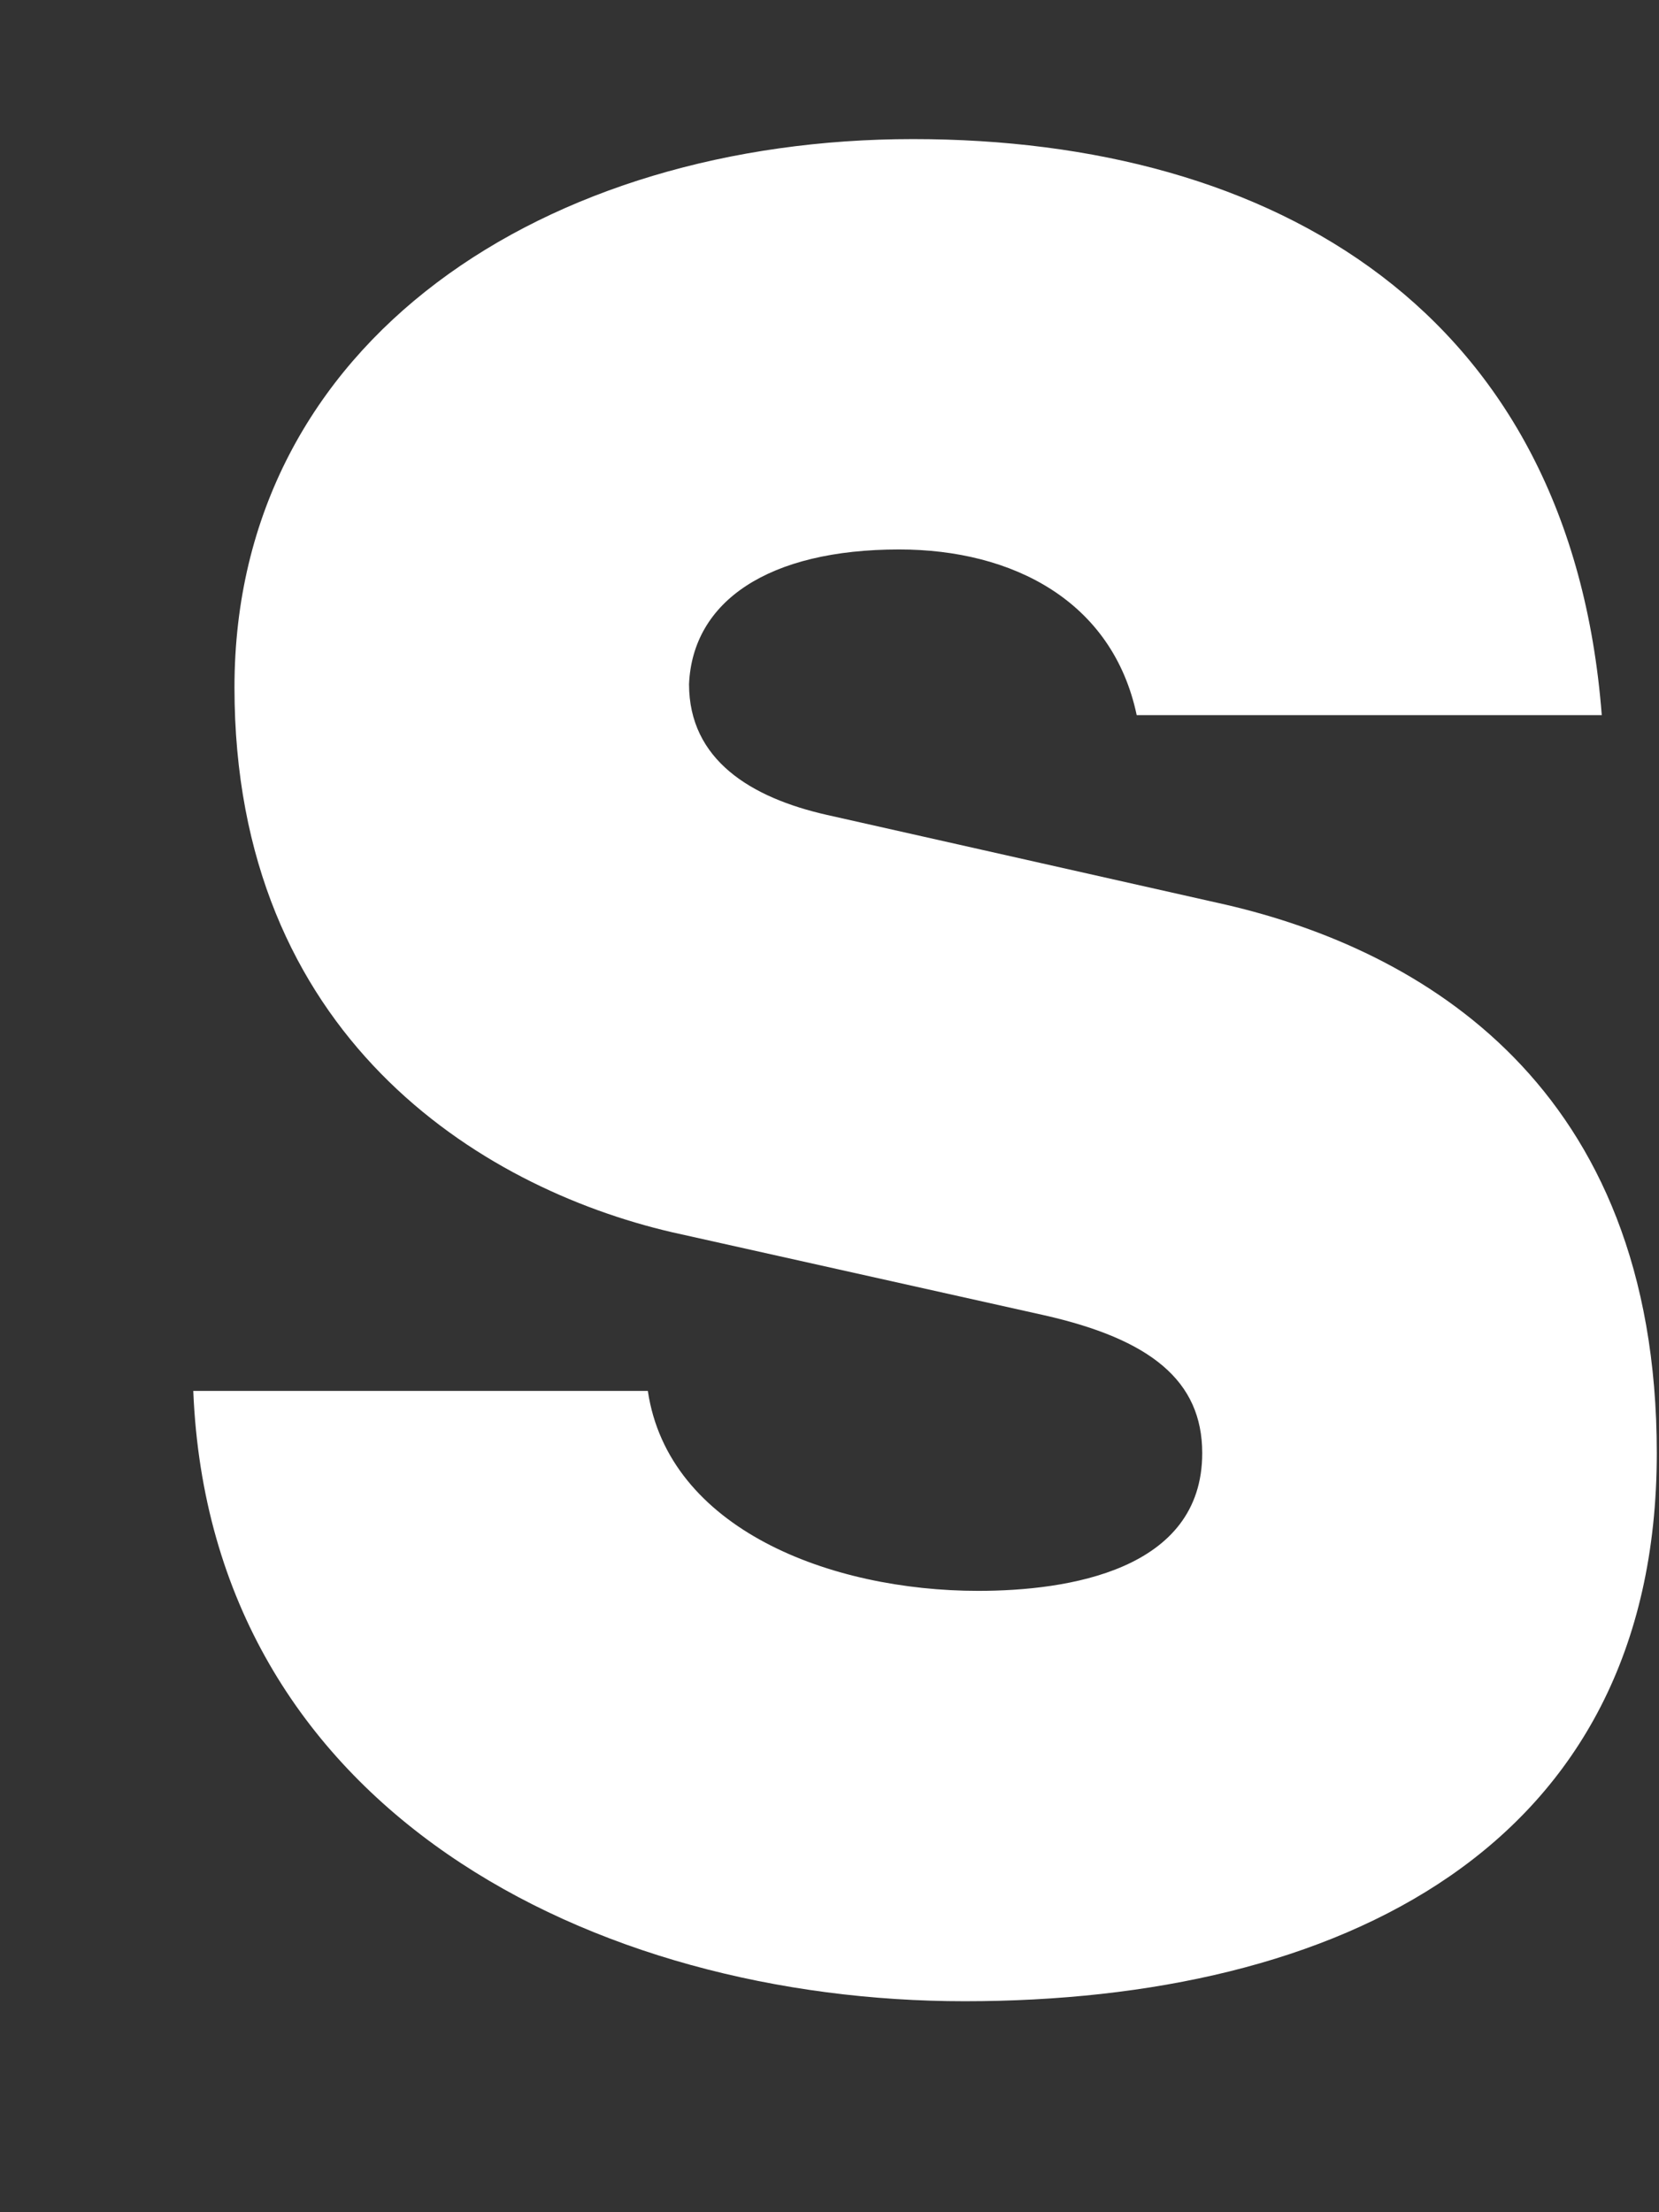
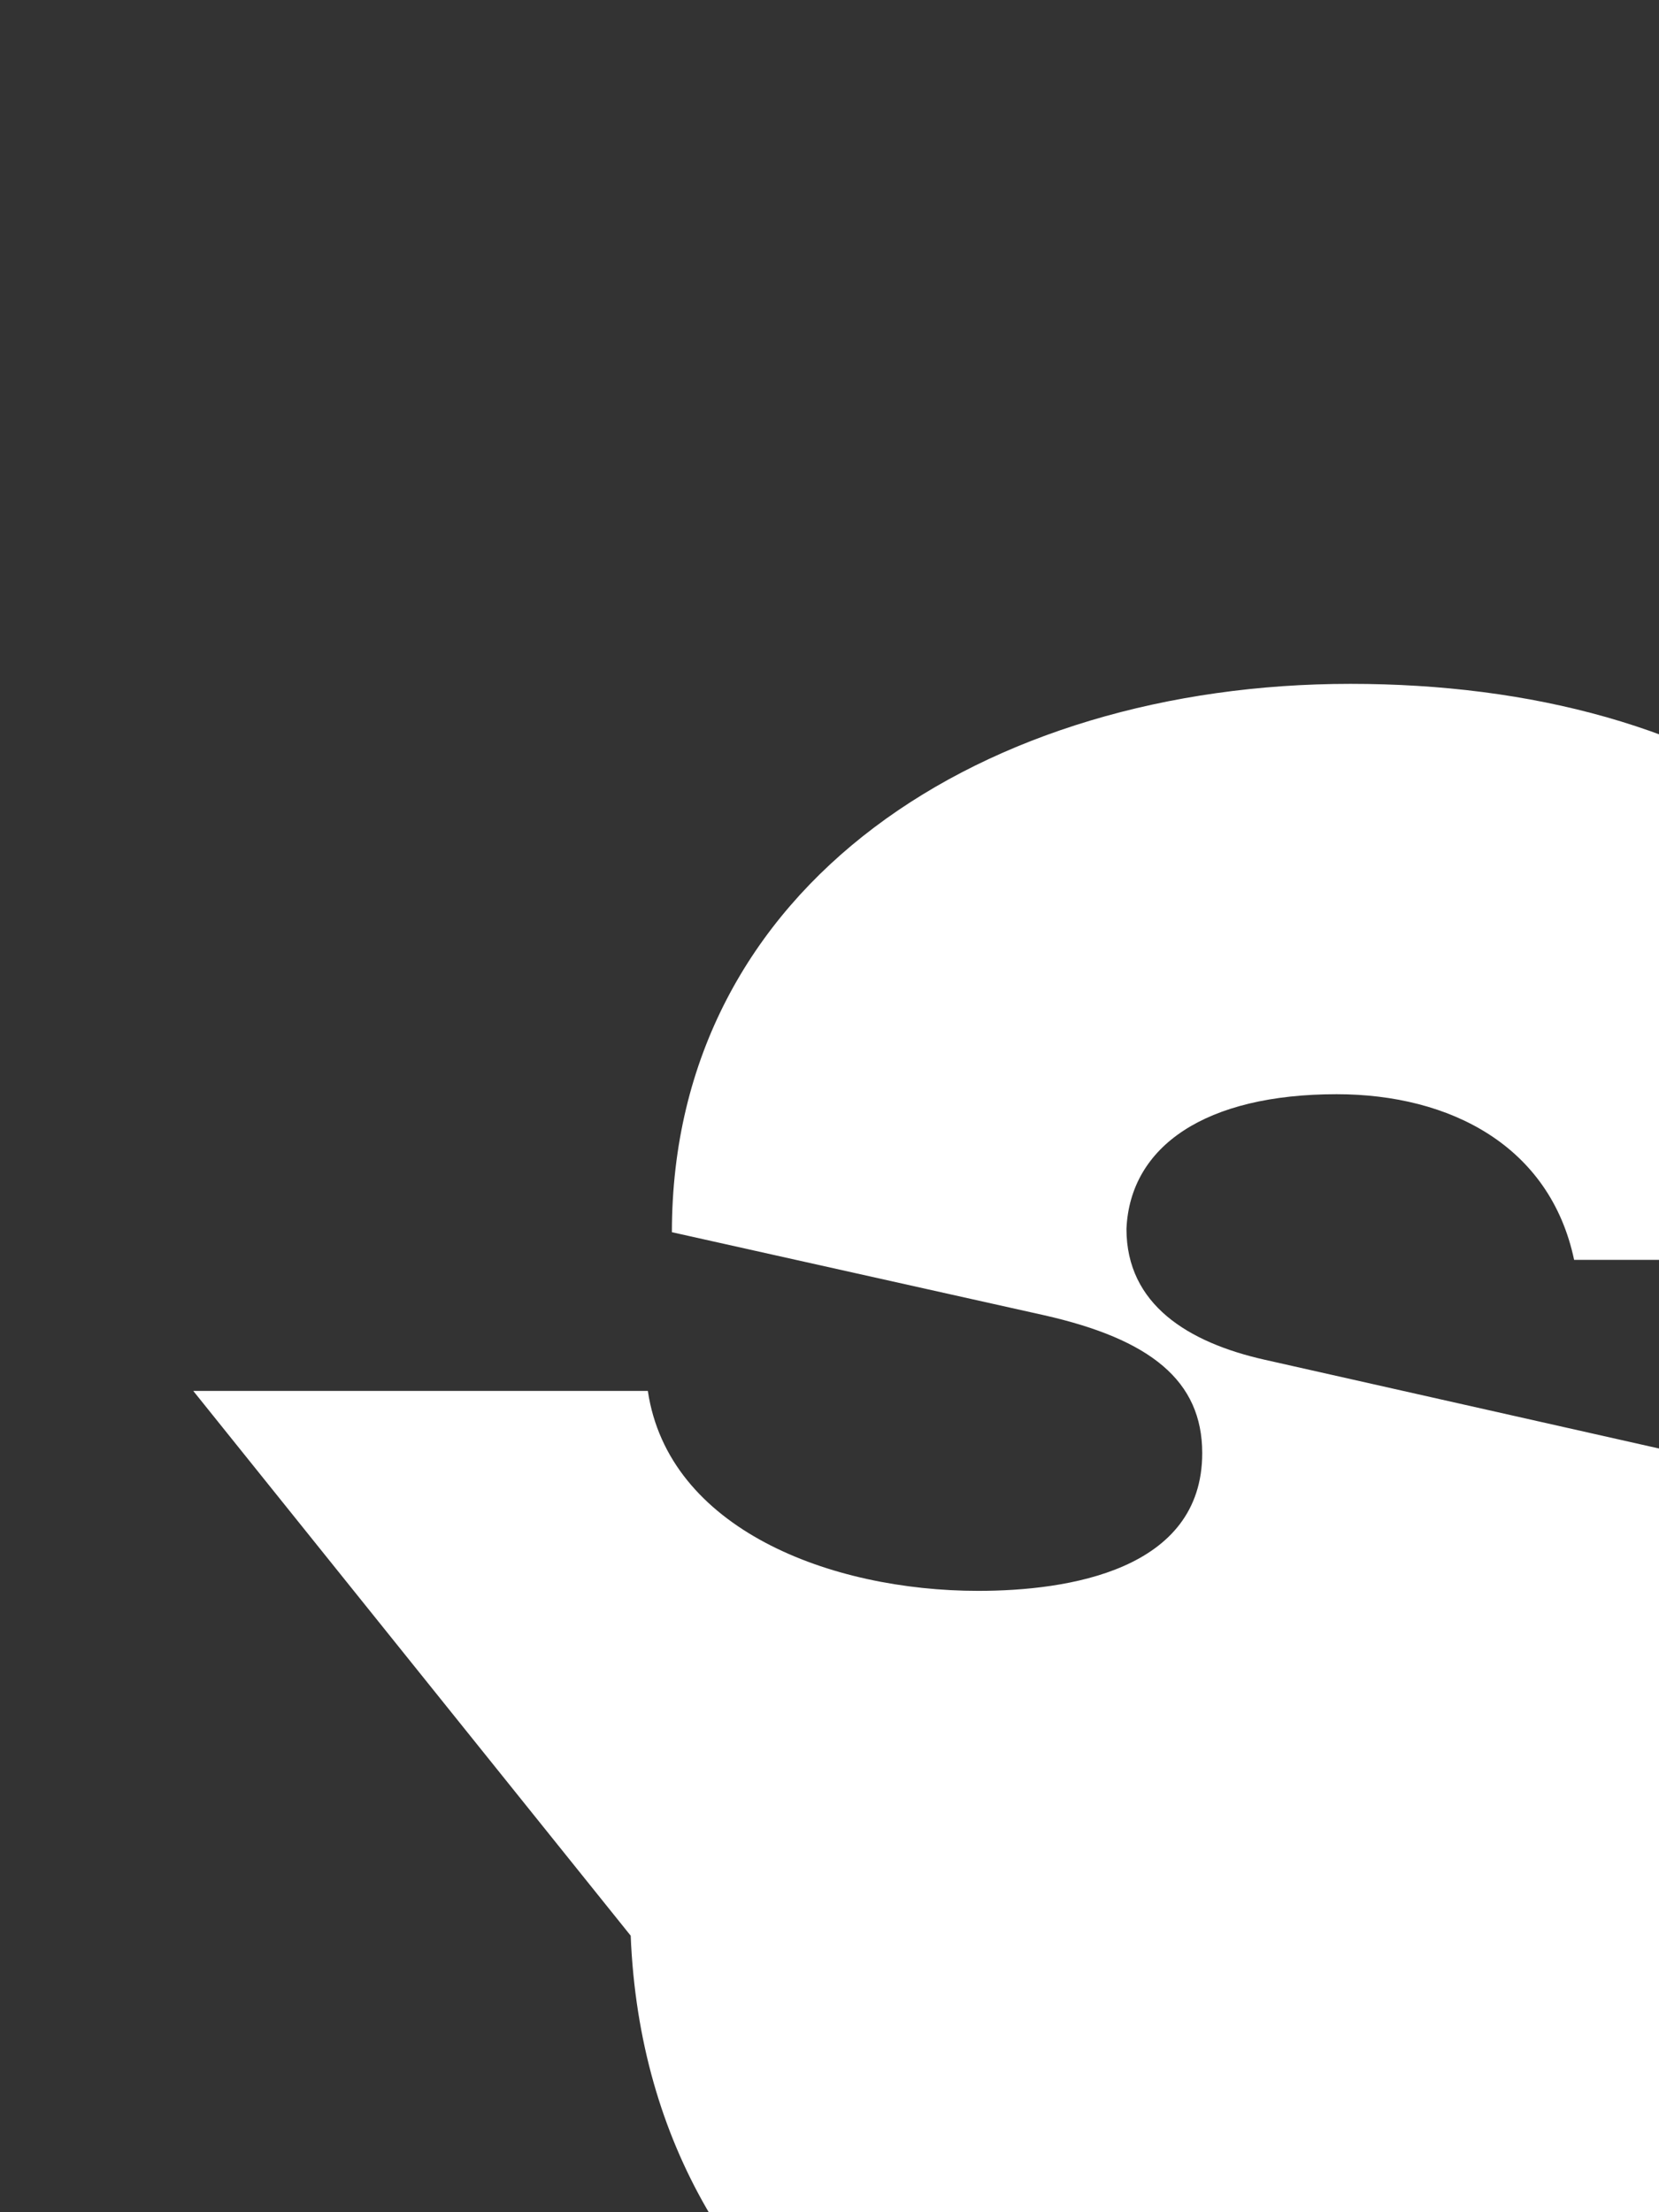
<svg xmlns="http://www.w3.org/2000/svg" id="SVGDoc65c41b0d5a2a5" width="6px" height="8px" version="1.1" viewBox="0 0 6 8" aria-hidden="true">
  <rect x="0" y="0" width="6" height="8" fill="#333333" stroke="none" />
  <defs>
    <linearGradient class="cerosgradient" data-cerosgradient="true" id="CerosGradient_idbaa1bebcf" gradientUnits="userSpaceOnUse" x1="50%" y1="100%" x2="50%" y2="0%">
      <stop offset="0%" stop-color="#d1d1d1" />
      <stop offset="100%" stop-color="#d1d1d1" />
    </linearGradient>
    <linearGradient />
  </defs>
  <g>
    <g>
-       <path d="M0.699,5.03v0h1.644c0.074,0.499 0.66,0.723 1.195,0.723c0.324,0 0.81,-0.074 0.81,-0.498c0,-0.262 -0.187,-0.412 -0.573,-0.499l-1.345,-0.3c-0.697,-0.162 -1.582,-0.711 -1.582,-1.97c0,-1.26 1.134,-1.983 2.454,-1.983c1.308,0 2.378,0.624 2.491,2.083h-1.682c-0.087,-0.412 -0.448,-0.599 -0.859,-0.599c-0.473,0 -0.747,0.187 -0.76,0.487c0,0.274 0.224,0.411 0.499,0.473l1.444,0.325c0.697,0.162 1.557,0.648 1.557,1.983c0,1.434 -1.158,1.982 -2.503,1.982c-1.333,0 -2.728,-0.685 -2.79,-2.207z" fill="#ffffff" fill-opacity="1" />
+       <path d="M0.699,5.03v0h1.644c0.074,0.499 0.66,0.723 1.195,0.723c0.324,0 0.81,-0.074 0.81,-0.498c0,-0.262 -0.187,-0.412 -0.573,-0.499l-1.345,-0.3c0,-1.26 1.134,-1.983 2.454,-1.983c1.308,0 2.378,0.624 2.491,2.083h-1.682c-0.087,-0.412 -0.448,-0.599 -0.859,-0.599c-0.473,0 -0.747,0.187 -0.76,0.487c0,0.274 0.224,0.411 0.499,0.473l1.444,0.325c0.697,0.162 1.557,0.648 1.557,1.983c0,1.434 -1.158,1.982 -2.503,1.982c-1.333,0 -2.728,-0.685 -2.79,-2.207z" fill="#ffffff" fill-opacity="1" />
    </g>
  </g>
</svg>